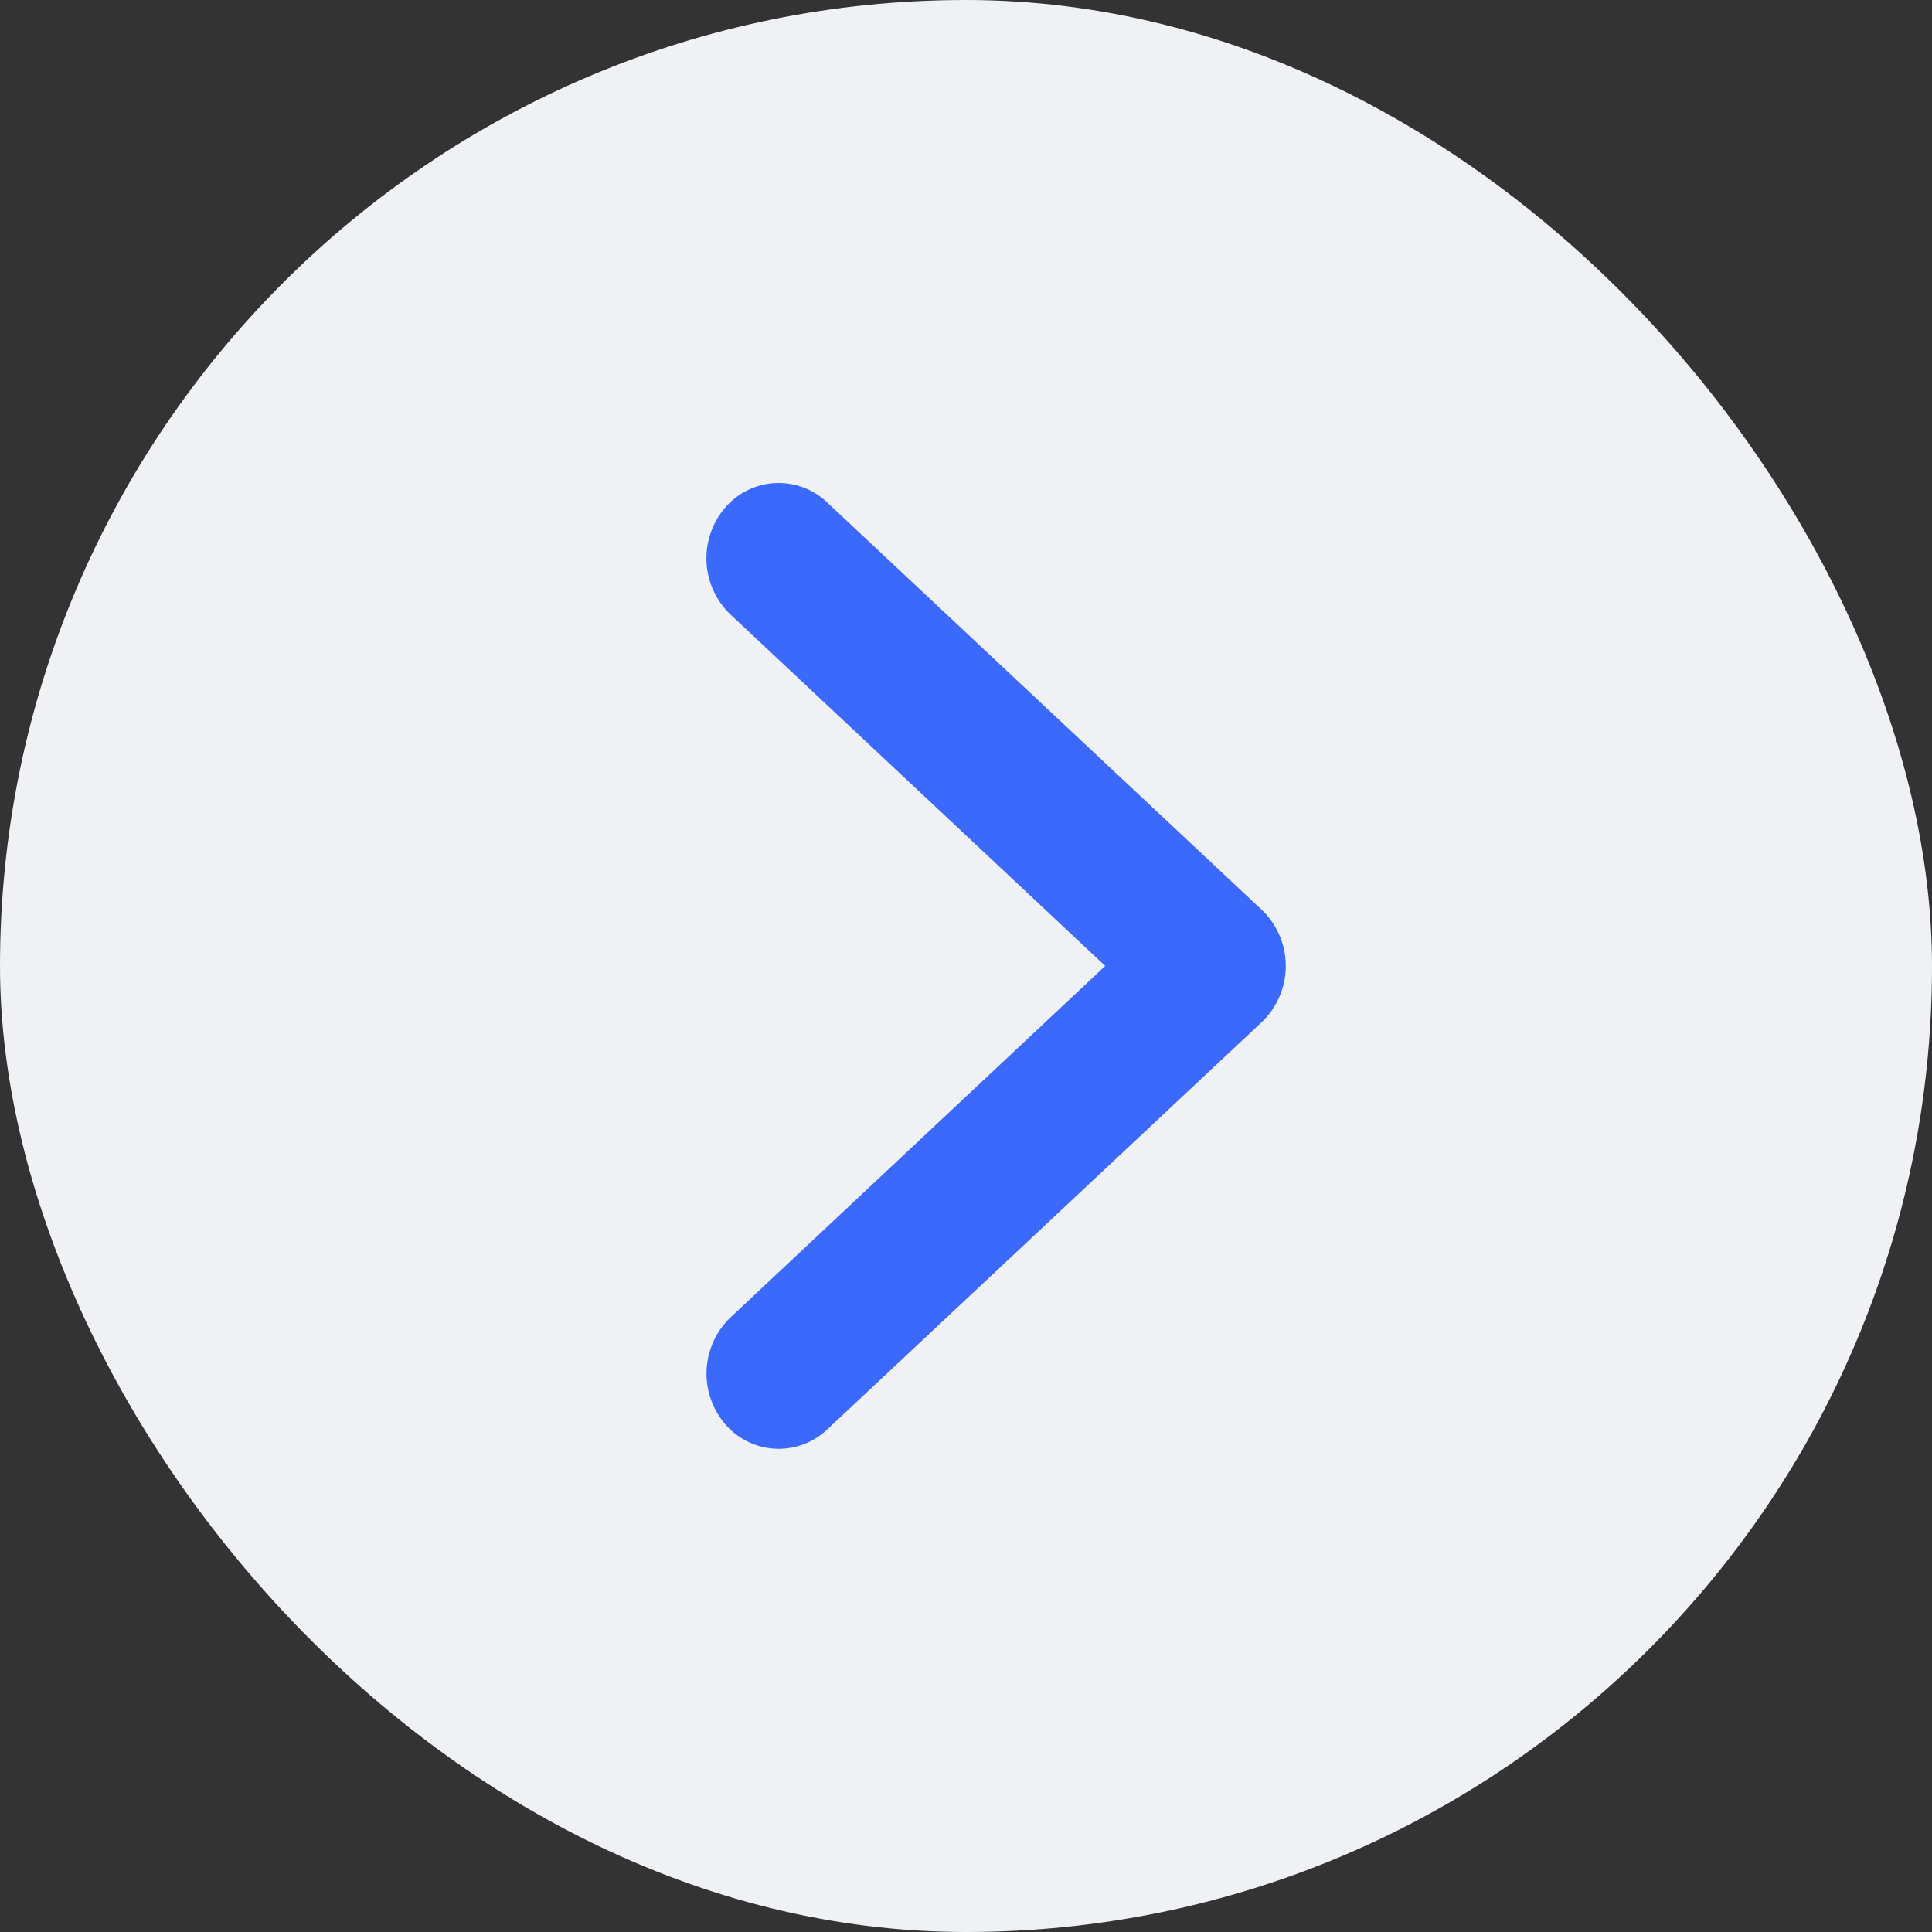
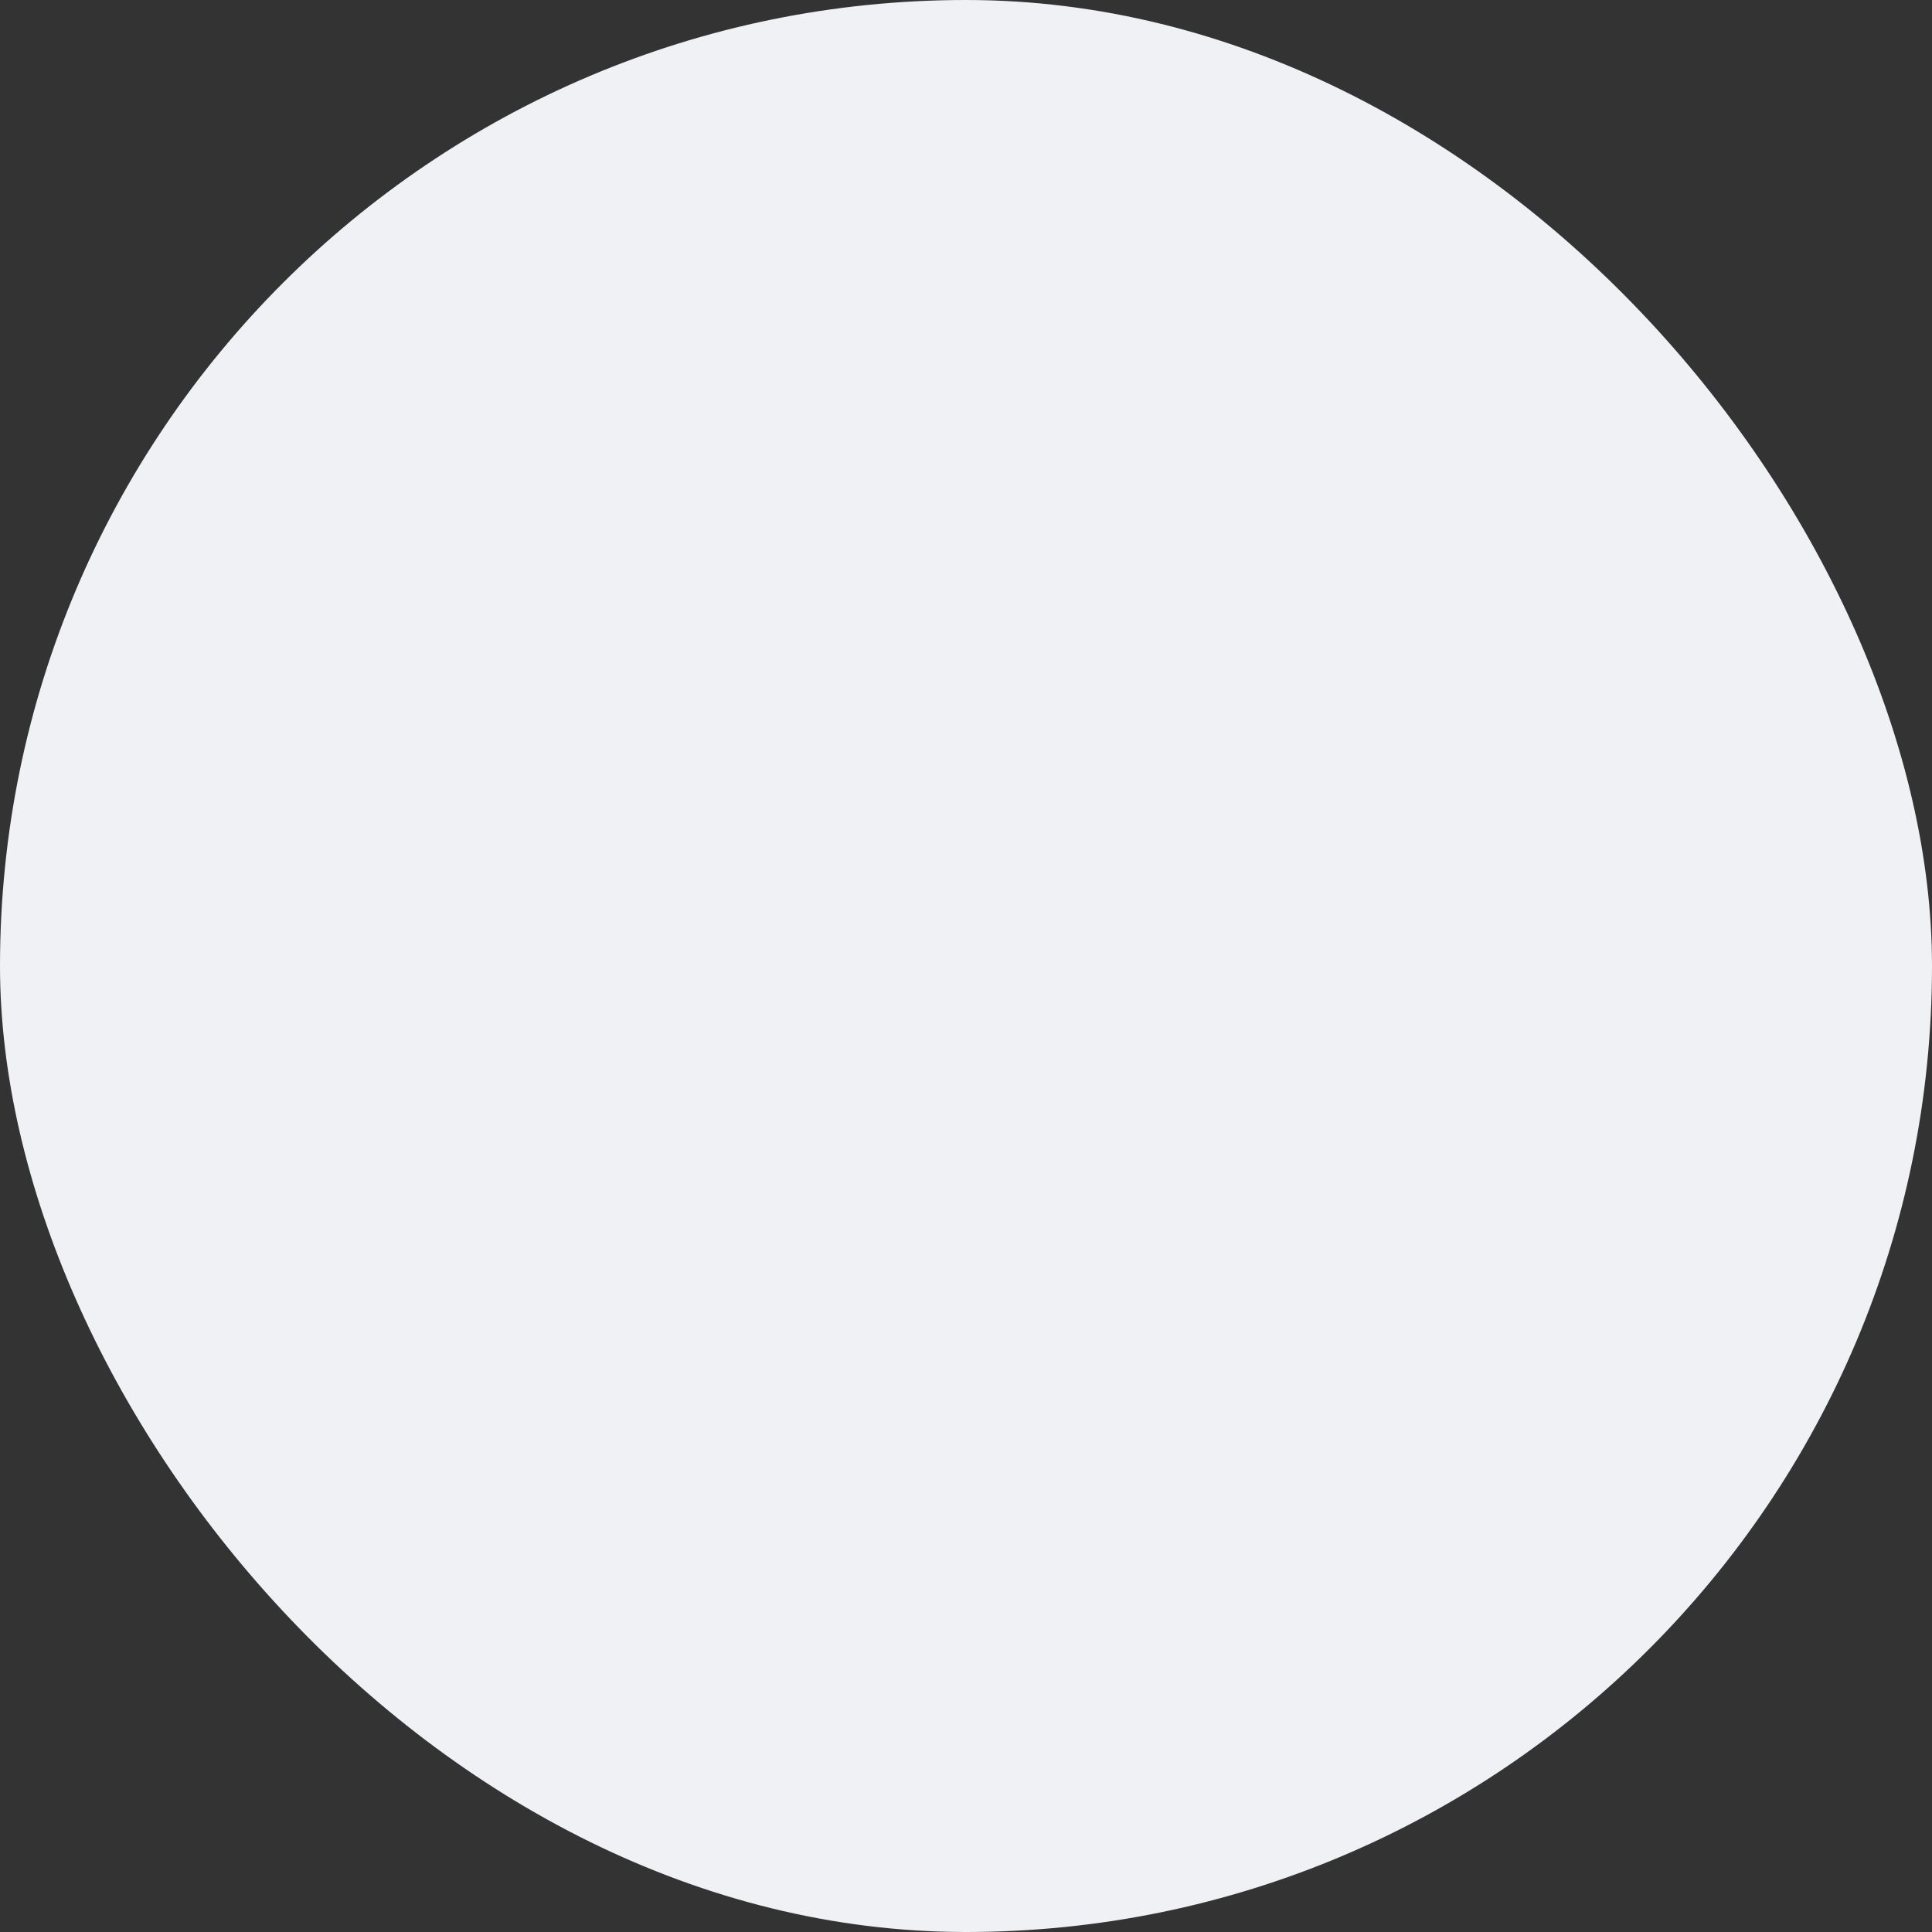
<svg xmlns="http://www.w3.org/2000/svg" id="_" data-name="&gt;" width="32" height="32" viewBox="0 0 32 32">
  <rect x="0" y="0" width="32" height="32" fill="#333333" stroke="none" />
  <defs>
    <clipPath id="clip-path">
-       <rect id="bg" width="16" height="16" transform="translate(-14438 -23023)" fill="#fff" stroke="#707070" stroke-width="1" />
-     </clipPath>
+       </clipPath>
  </defs>
  <rect id="Retângulo_93482" data-name="Retângulo 93482" width="32" height="32" rx="16" fill="#f0f1f5" />
  <g id="navigation-chevron-down" transform="translate(8.5 24) rotate(-90)">
    <g id="mask" transform="translate(14438 23023)" clip-path="url(#clip-path)">
      <path id="arrow" d="M.308.414A1.287,1.287,0,0,0,.4,2.179L6.607,8,.4,13.822a1.288,1.288,0,0,0-.089,1.766A1.168,1.168,0,0,0,2,15.68L9.2,8.93a1.286,1.286,0,0,0,0-1.859L2,.321A1.166,1.166,0,0,0,.308.414Z" transform="translate(-14421.999 -23019.801) rotate(90)" fill="#3b69fb" />
    </g>
  </g>
</svg>